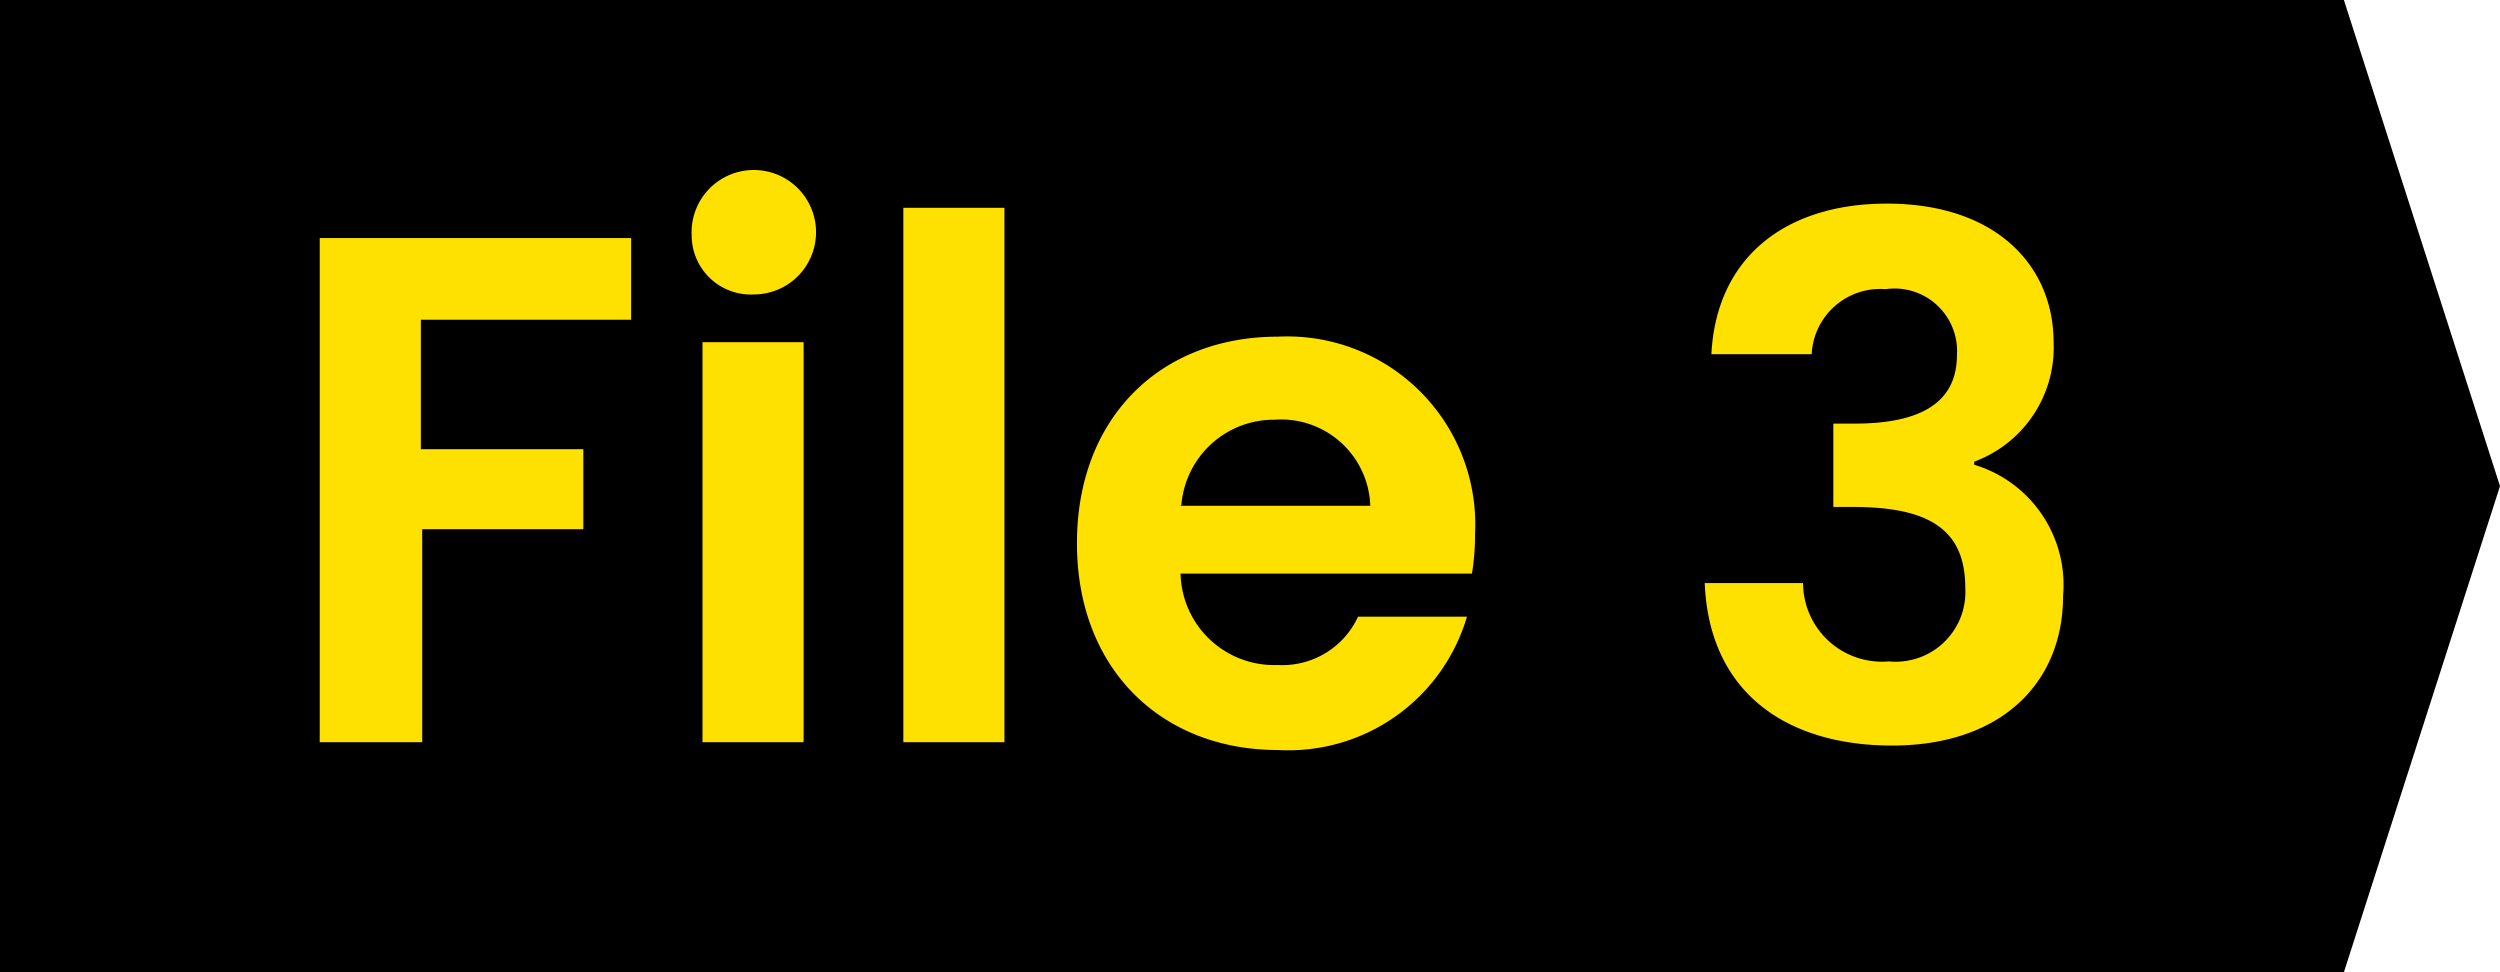
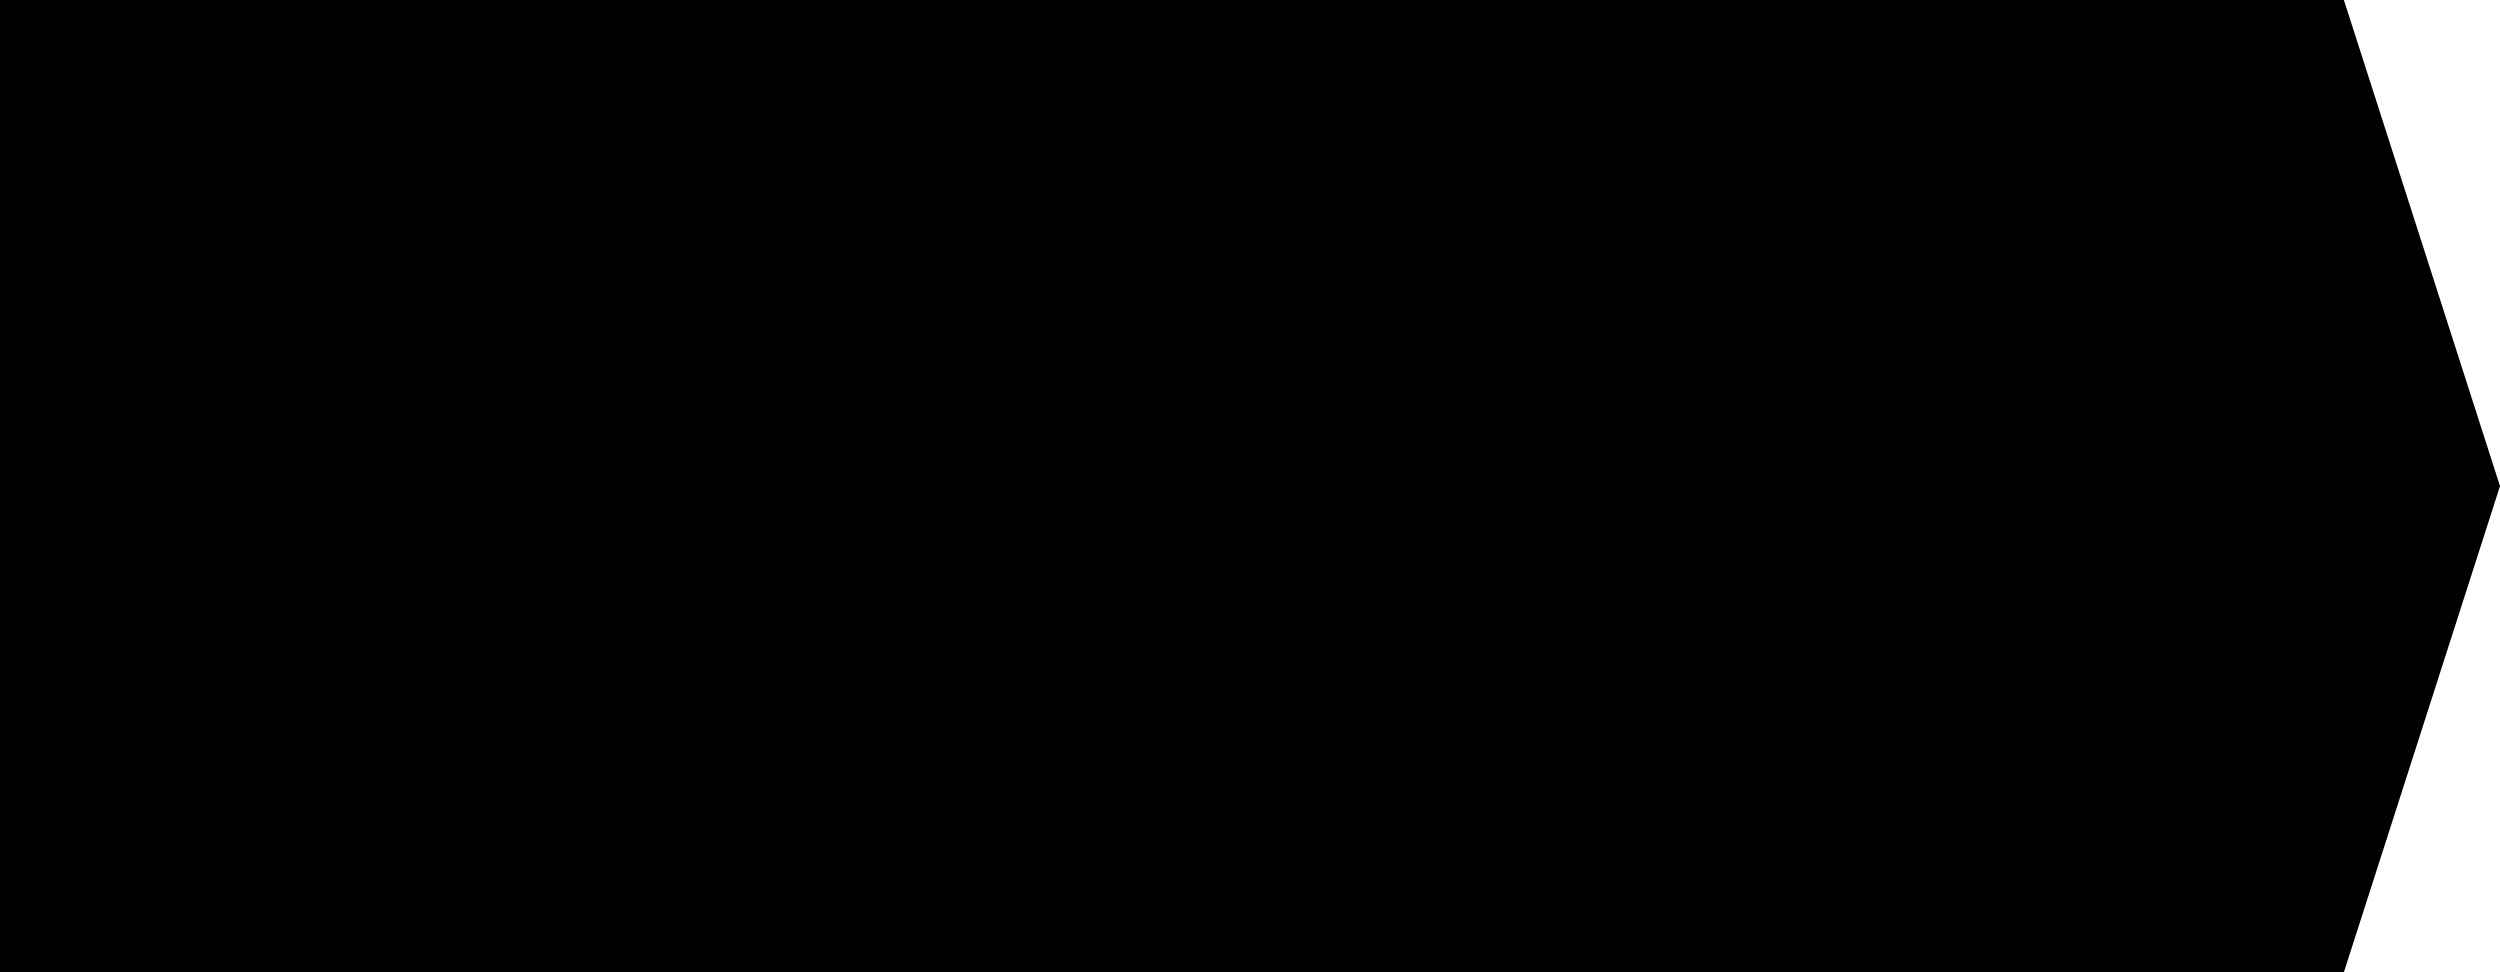
<svg xmlns="http://www.w3.org/2000/svg" width="90" height="35">
-   <path d="M84.38 35H0V0h84.38L90 17.5 84.38 35z" />
-   <path d="M11.51 8.57h11.21v2.94h-7.57v4.66H21v2.88h-5.8v7.67h-3.69zm13.39-.1a2.24 2.24 0 112.24 2.13 2.13 2.13 0 01-2.24-2.13zm.39 3.85h3.64v14.4h-3.64zm7.23-4.84h3.64v19.24h-3.64zM46 27c-4.19 0-7.23-2.92-7.23-7.44s3-7.44 7.23-7.44a6.77 6.77 0 017.1 7.13 8.26 8.26 0 01-.11 1.4H42.5a3.37 3.37 0 003.5 3.29 3 3 0 002.89-1.74h3.92A6.7 6.7 0 0146 27zm-3.51-8.79h6.84a3.21 3.21 0 00-3.44-3.1 3.34 3.34 0 00-3.36 3.06zM67.93 7.33c3.9 0 6 2.21 6 5a4.38 4.38 0 01-2.86 4.29v.11a4.52 4.52 0 013.2 4.73c0 3.09-2.19 5.38-6.16 5.38-3.75 0-6.58-1.87-6.74-5.85h3.54A2.84 2.84 0 0068 23.81a2.51 2.51 0 002.75-2.65c0-2.13-1.35-2.91-4.05-2.91H66v-3h.76c2.13 0 3.69-.6 3.69-2.47a2.25 2.25 0 00-2.57-2.37 2.47 2.47 0 00-2.66 2.34h-3.61c.18-3.5 2.68-5.42 6.32-5.42z" fill="#ffe100" />
+   <path d="M84.38 35H0V0h84.38L90 17.5 84.38 35" />
</svg>